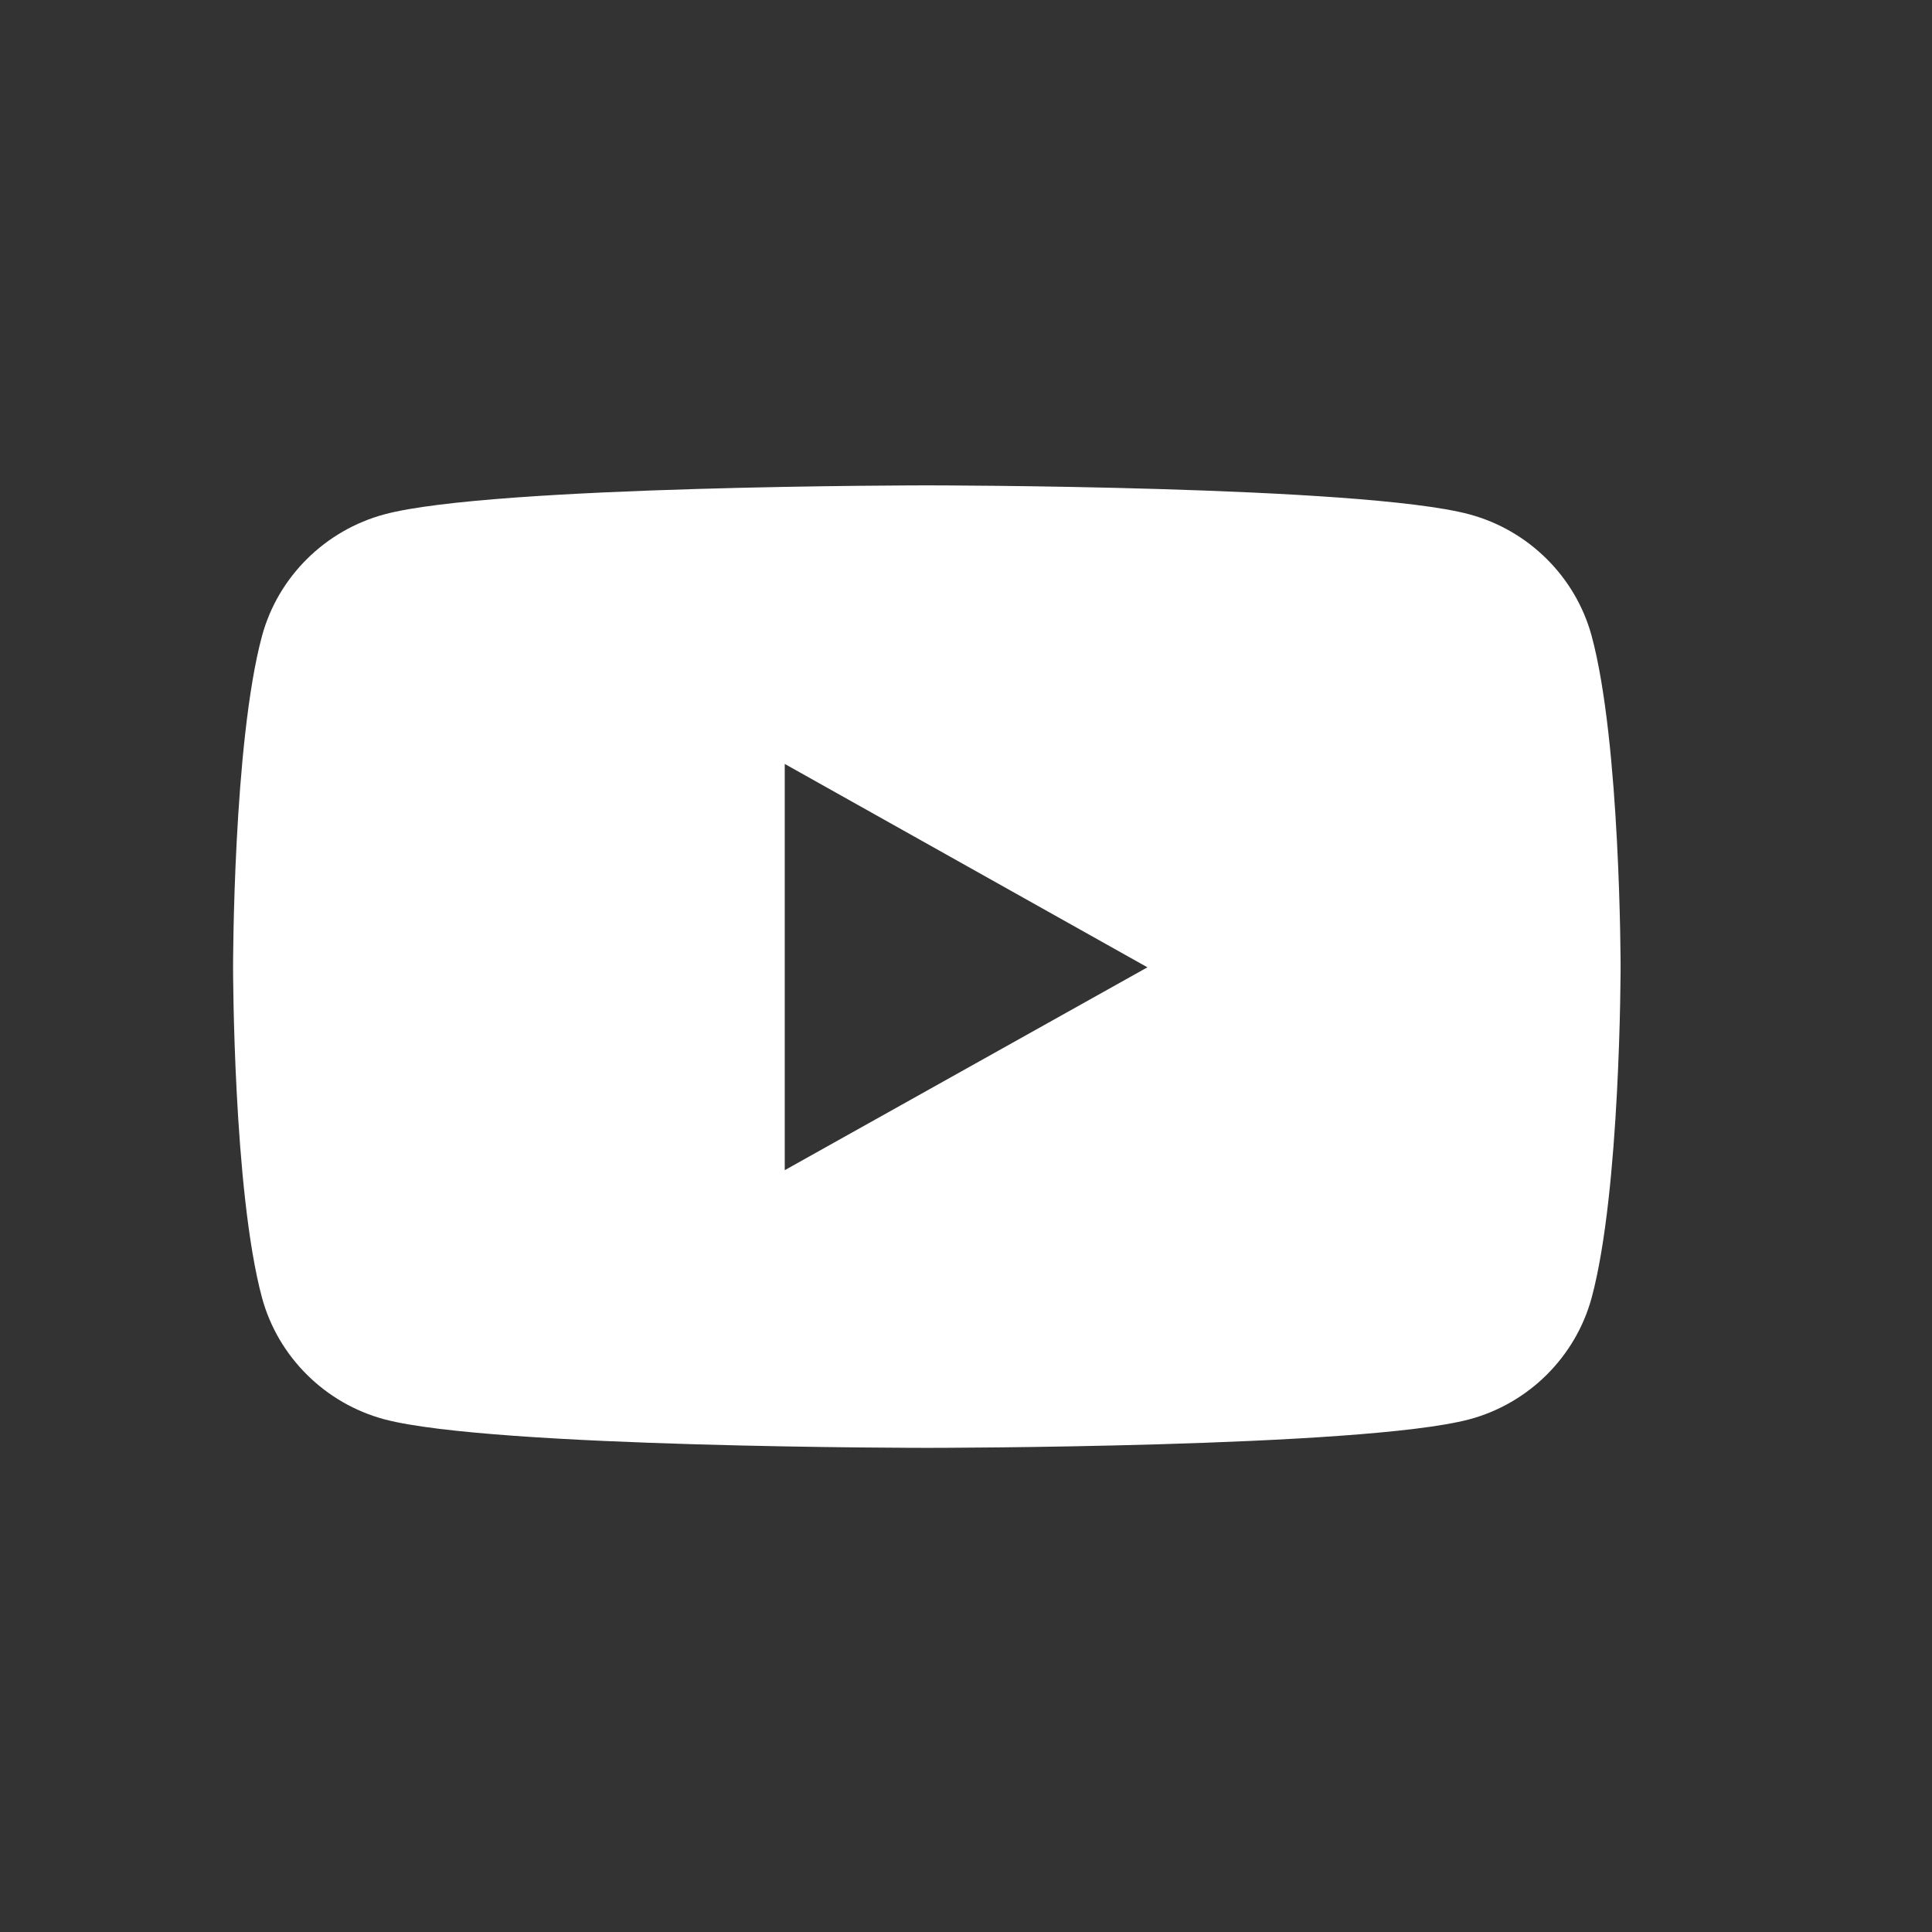
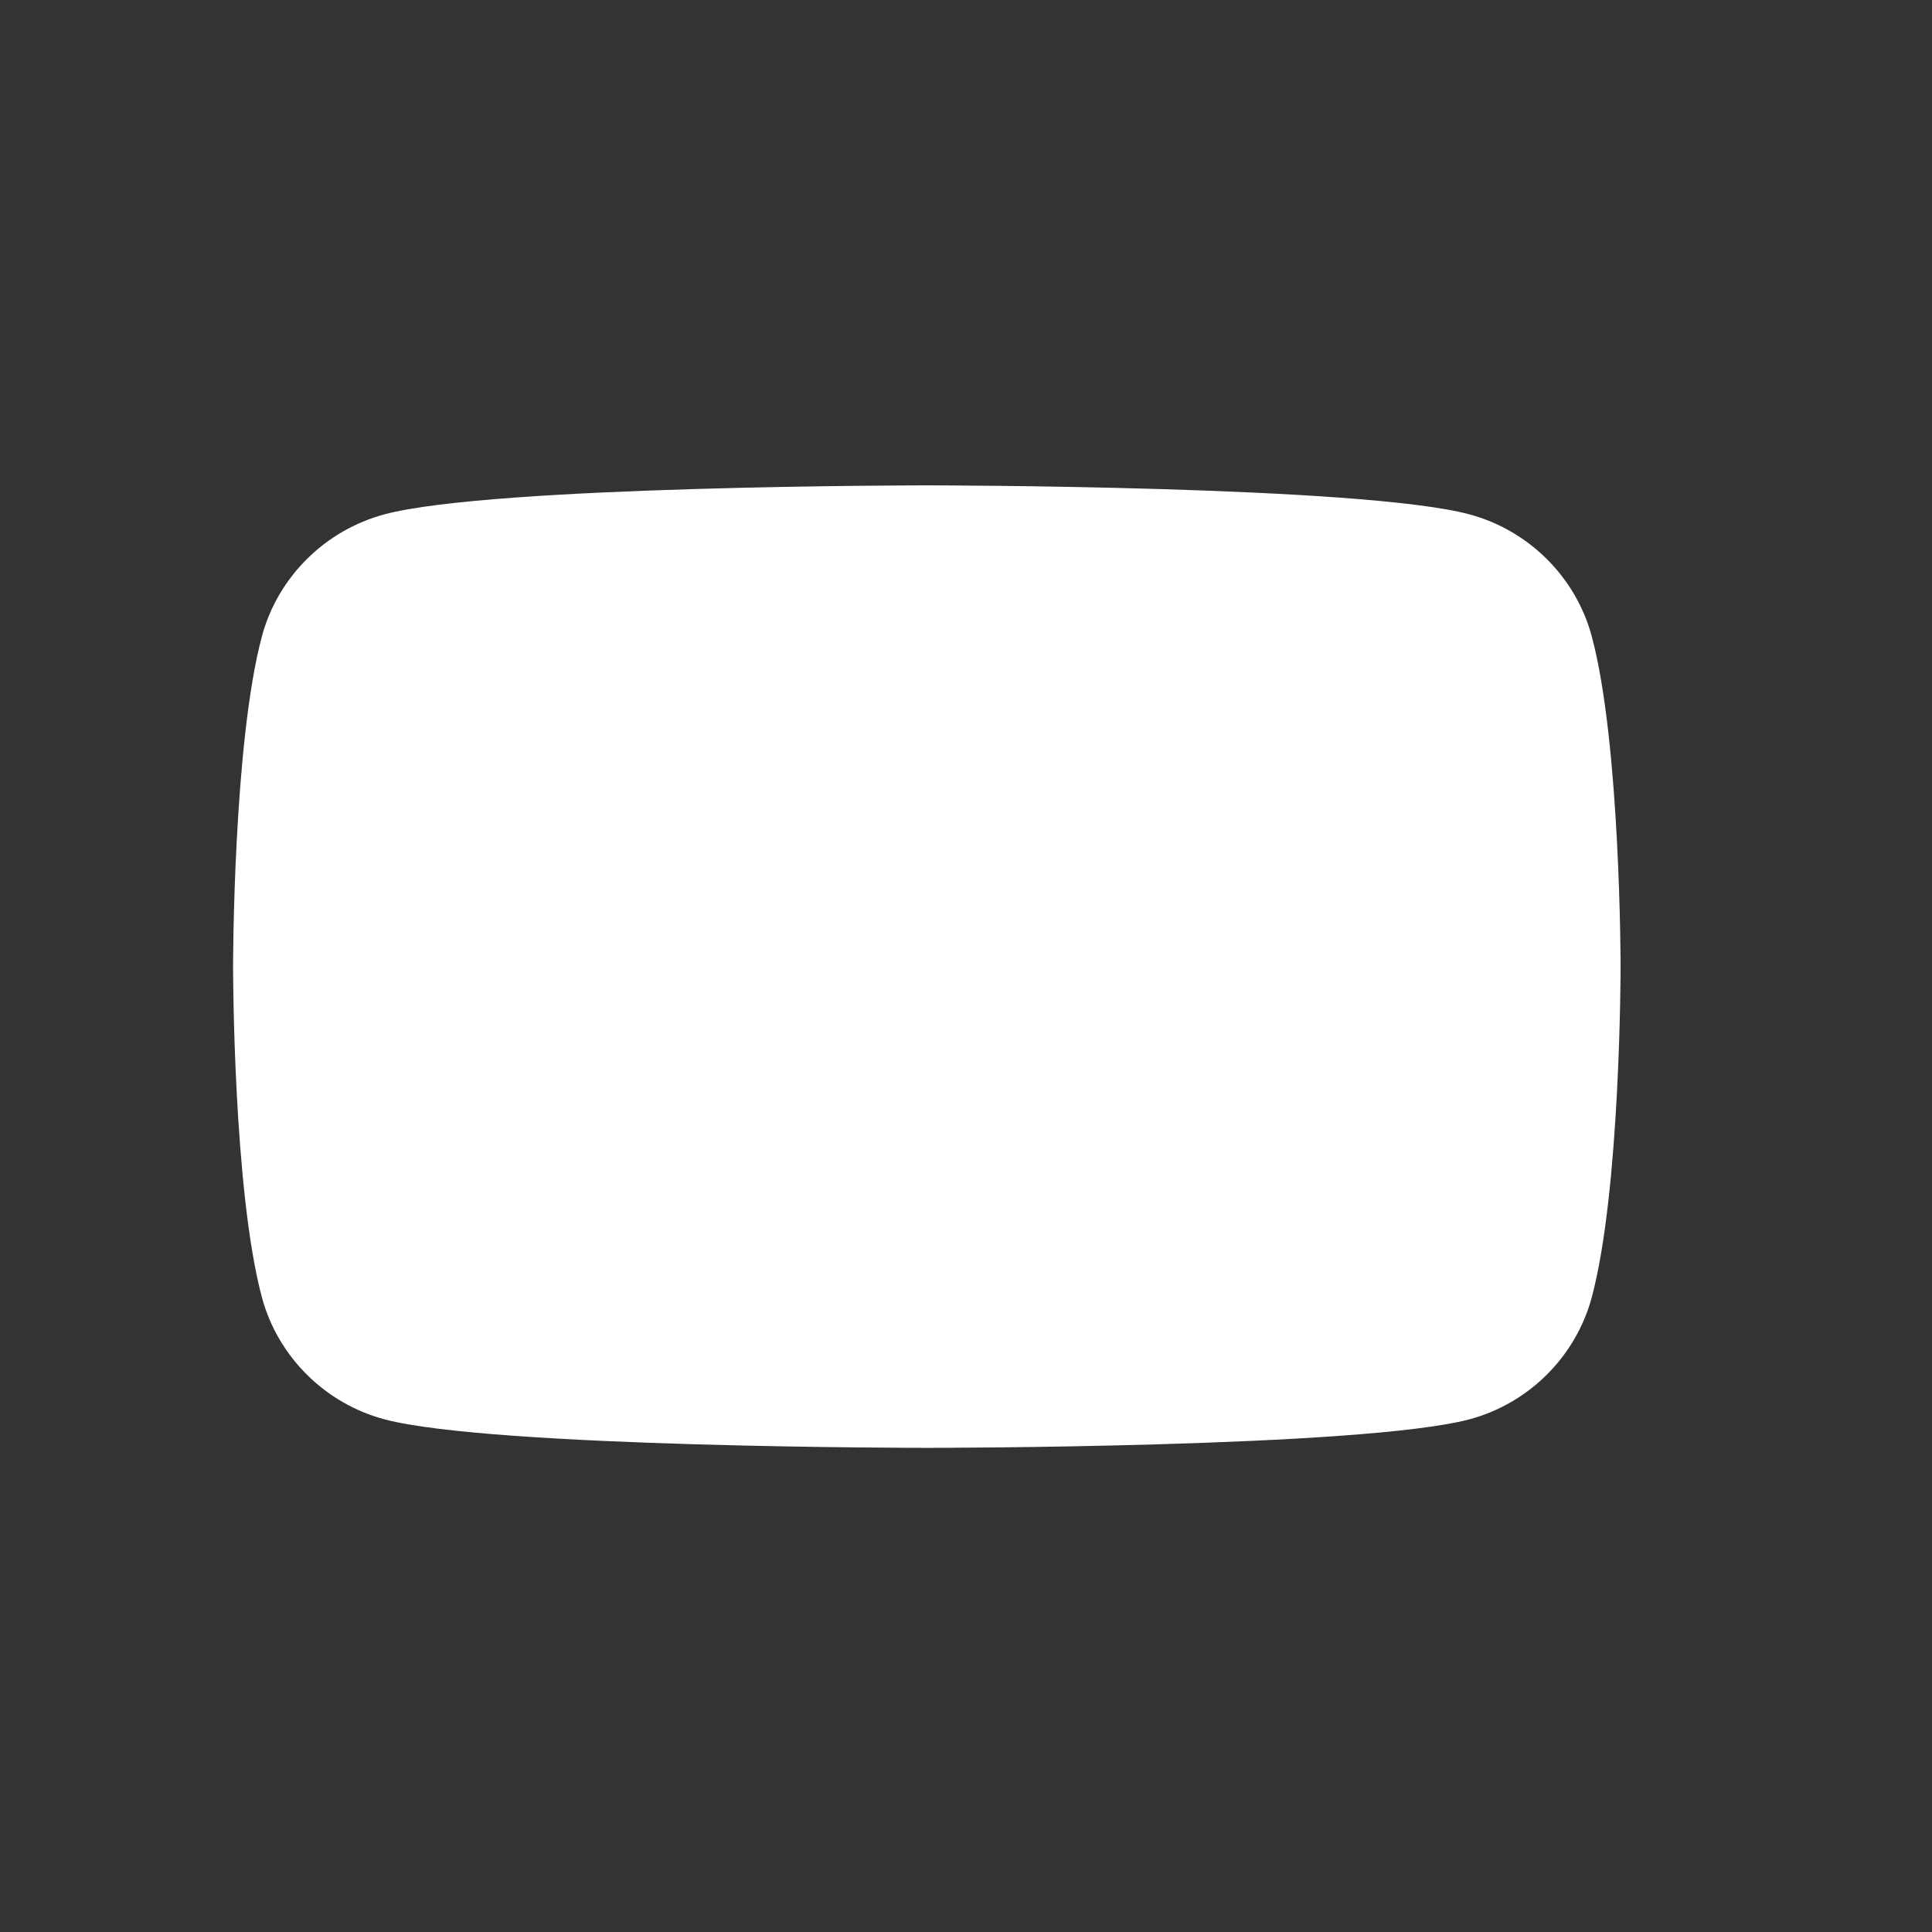
<svg xmlns="http://www.w3.org/2000/svg" width="22" height="22" viewBox="0 0 22 22" fill="none">
  <rect x="0" y="0" width="22" height="22" fill="#333333" stroke="none" />
-   <path d="M10.555 5.527C10.604 5.527 15.504 5.529 16.729 5.856C17.406 6.037 17.941 6.568 18.124 7.24C18.454 8.461 18.454 11.01 18.454 11.01C18.454 11.023 18.453 13.561 18.124 14.779C17.941 15.451 17.406 15.983 16.729 16.163C15.504 16.486 10.604 16.487 10.555 16.487C10.555 16.487 5.613 16.488 4.381 16.163C3.703 15.983 3.167 15.451 2.984 14.779C2.655 13.561 2.654 11.023 2.654 11.01C2.654 11.01 2.654 8.461 2.984 7.24C3.167 6.568 3.703 6.037 4.381 5.856C5.613 5.527 10.555 5.527 10.555 5.527ZM8.936 13.325L13.066 11.015L8.936 8.699V13.325Z" fill="white" />
+   <path d="M10.555 5.527C10.604 5.527 15.504 5.529 16.729 5.856C17.406 6.037 17.941 6.568 18.124 7.24C18.454 8.461 18.454 11.01 18.454 11.01C18.454 11.023 18.453 13.561 18.124 14.779C17.941 15.451 17.406 15.983 16.729 16.163C15.504 16.486 10.604 16.487 10.555 16.487C10.555 16.487 5.613 16.488 4.381 16.163C3.703 15.983 3.167 15.451 2.984 14.779C2.655 13.561 2.654 11.023 2.654 11.01C2.654 11.01 2.654 8.461 2.984 7.24C3.167 6.568 3.703 6.037 4.381 5.856C5.613 5.527 10.555 5.527 10.555 5.527ZM8.936 13.325L13.066 11.015V13.325Z" fill="white" />
</svg>